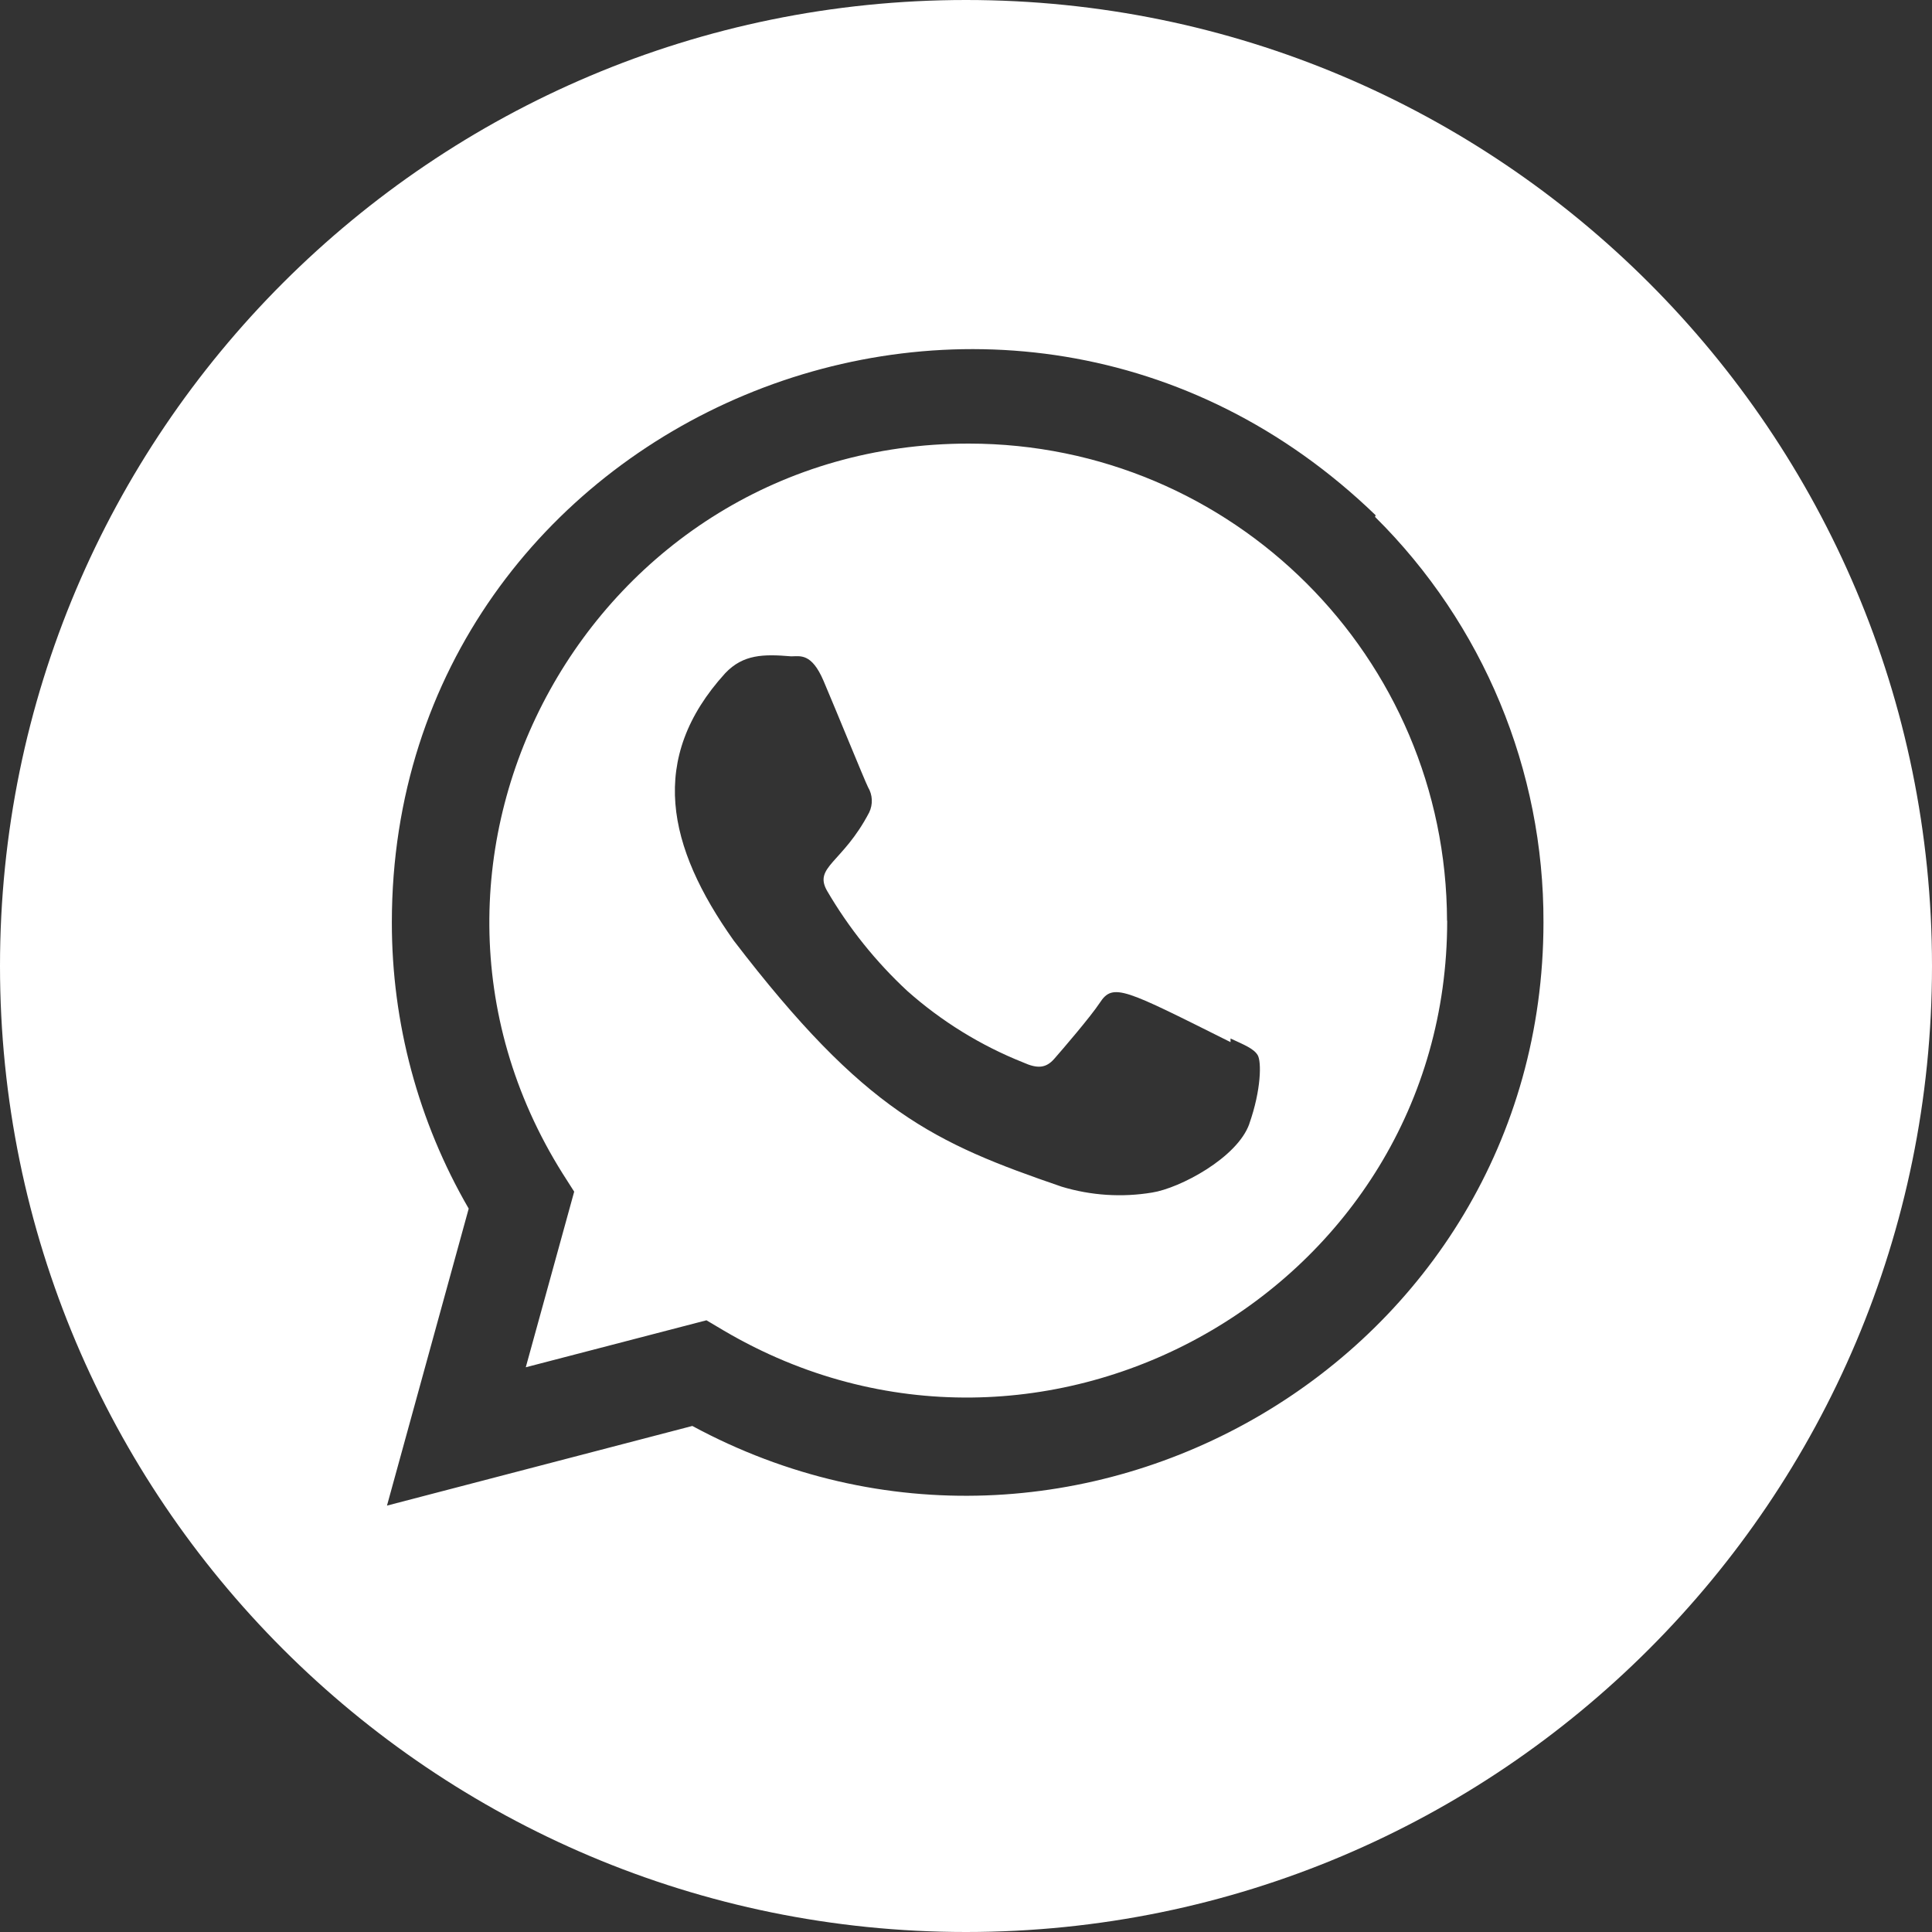
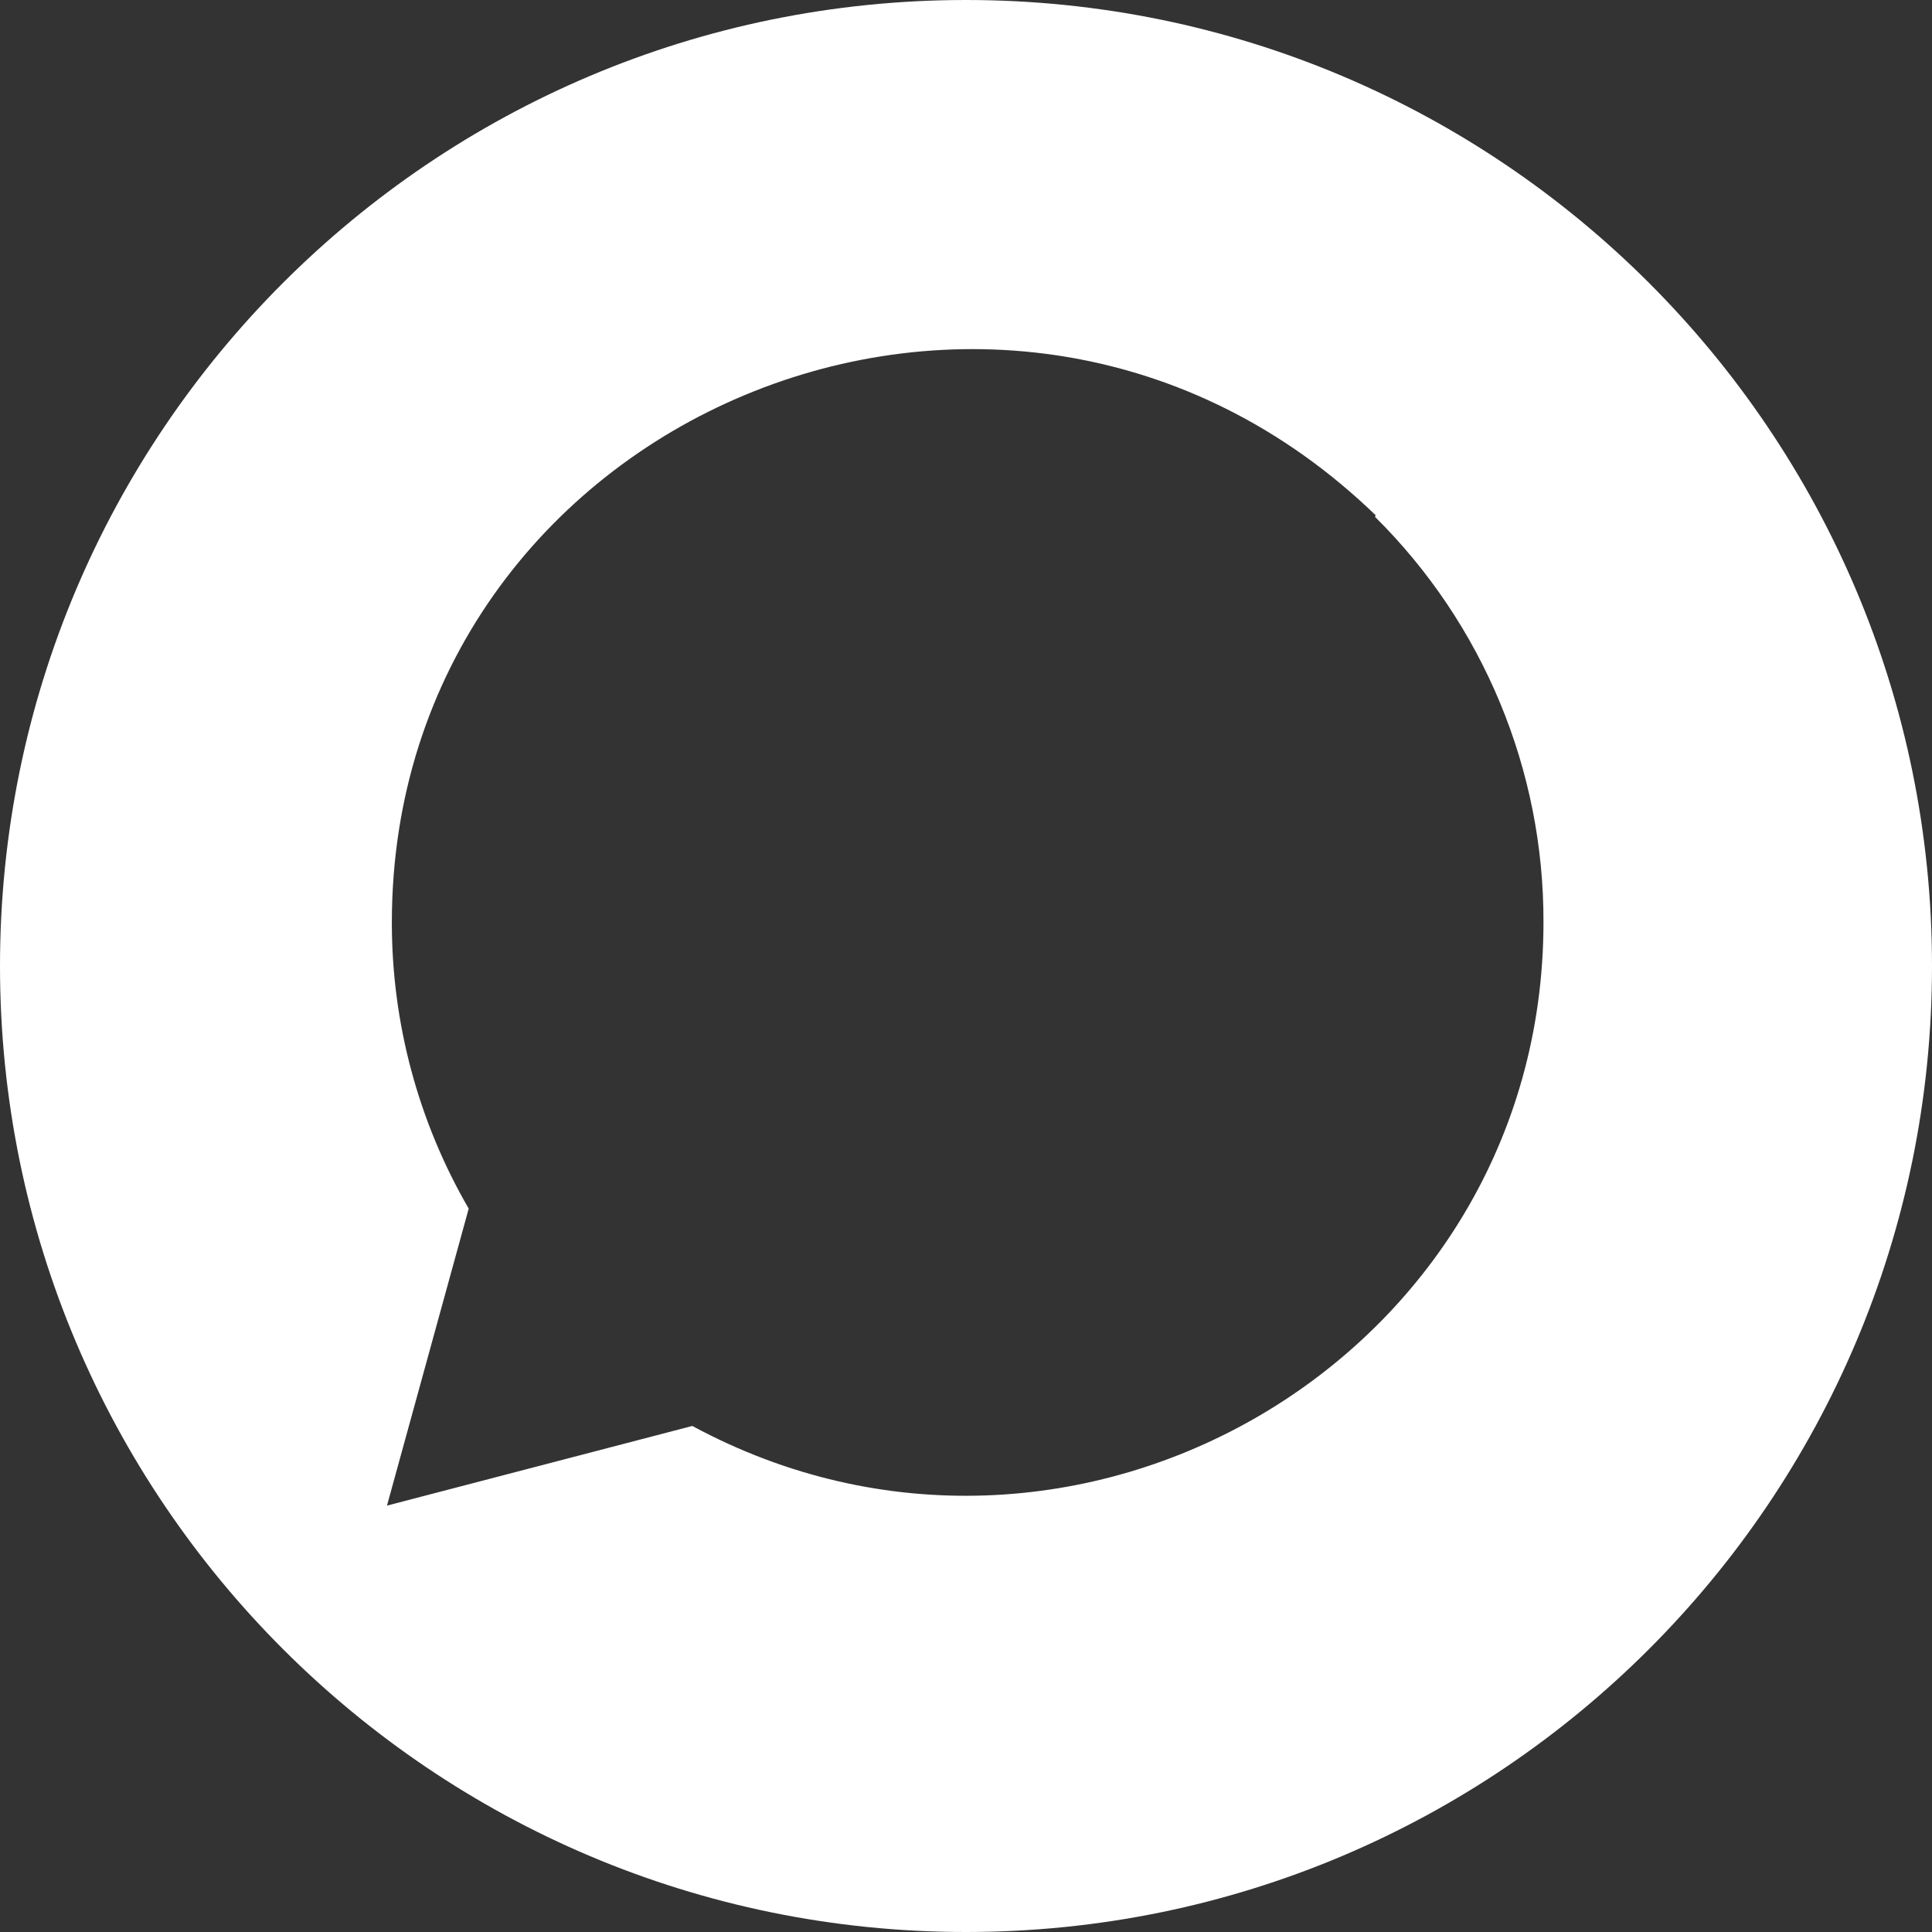
<svg xmlns="http://www.w3.org/2000/svg" id="Ebene_1" data-name="Ebene 1" width="50" height="50" viewBox="0 0 50 50">
  <rect x="0" y="0" width="50" height="50" fill="#333333" stroke="none" />
  <defs>
    <style>
      .cls-1 {
        fill: #fff;
      }
    </style>
  </defs>
-   <path class="cls-1" d="M25.069,11.48c-9.742,0-15.649,10.706-10.507,18.893l.298.467-1.253,4.545,4.676-1.216.45.267c8.263,4.86,18.72-1.086,18.72-10.604l-.004-.006c-.018-6.824-5.555-12.346-12.379-12.346ZM32.333,29.084c-.311.88-1.798,1.666-2.515,1.779-.782.13-1.584.078-2.343-.152-3.299-1.131-5.101-1.948-8.487-6.37-1.722-2.428-2.23-4.71-.217-6.921.463-.486.986-.495,1.705-.434.23,0,.526-.096.838.636.313.732,1.058,2.565,1.151,2.751.119.198.13.443.03.652-.686,1.316-1.453,1.407-1.086,2.037.56.957,1.257,1.827,2.07,2.582.885.787,1.901,1.414,3.001,1.852.371.167.591.15.806-.096.215-.245.932-1.079,1.177-1.448.343-.53.641-.35,3.383,1.018v-.093l-.007-.004c.374.172.61.267.71.434.1.167.093.897-.217,1.776Z" />
  <path class="cls-1" d="M25,0C11.193,0,0,11.193,0,25s11.193,25,25,25,25-11.193,25-25S38.807,0,25,0ZM17.916,36.904l-7.901,2.061,2.115-7.686c-1.306-2.252-1.992-4.809-1.989-7.412.007-13.077,15.873-19.798,25.461-10.532l.002-.005v.006s-.001-.001-.002-.002l-.016.043c2.8,2.773,4.371,6.555,4.359,10.496-.007,11.293-12.172,18.355-22.029,13.03Z" />
</svg>